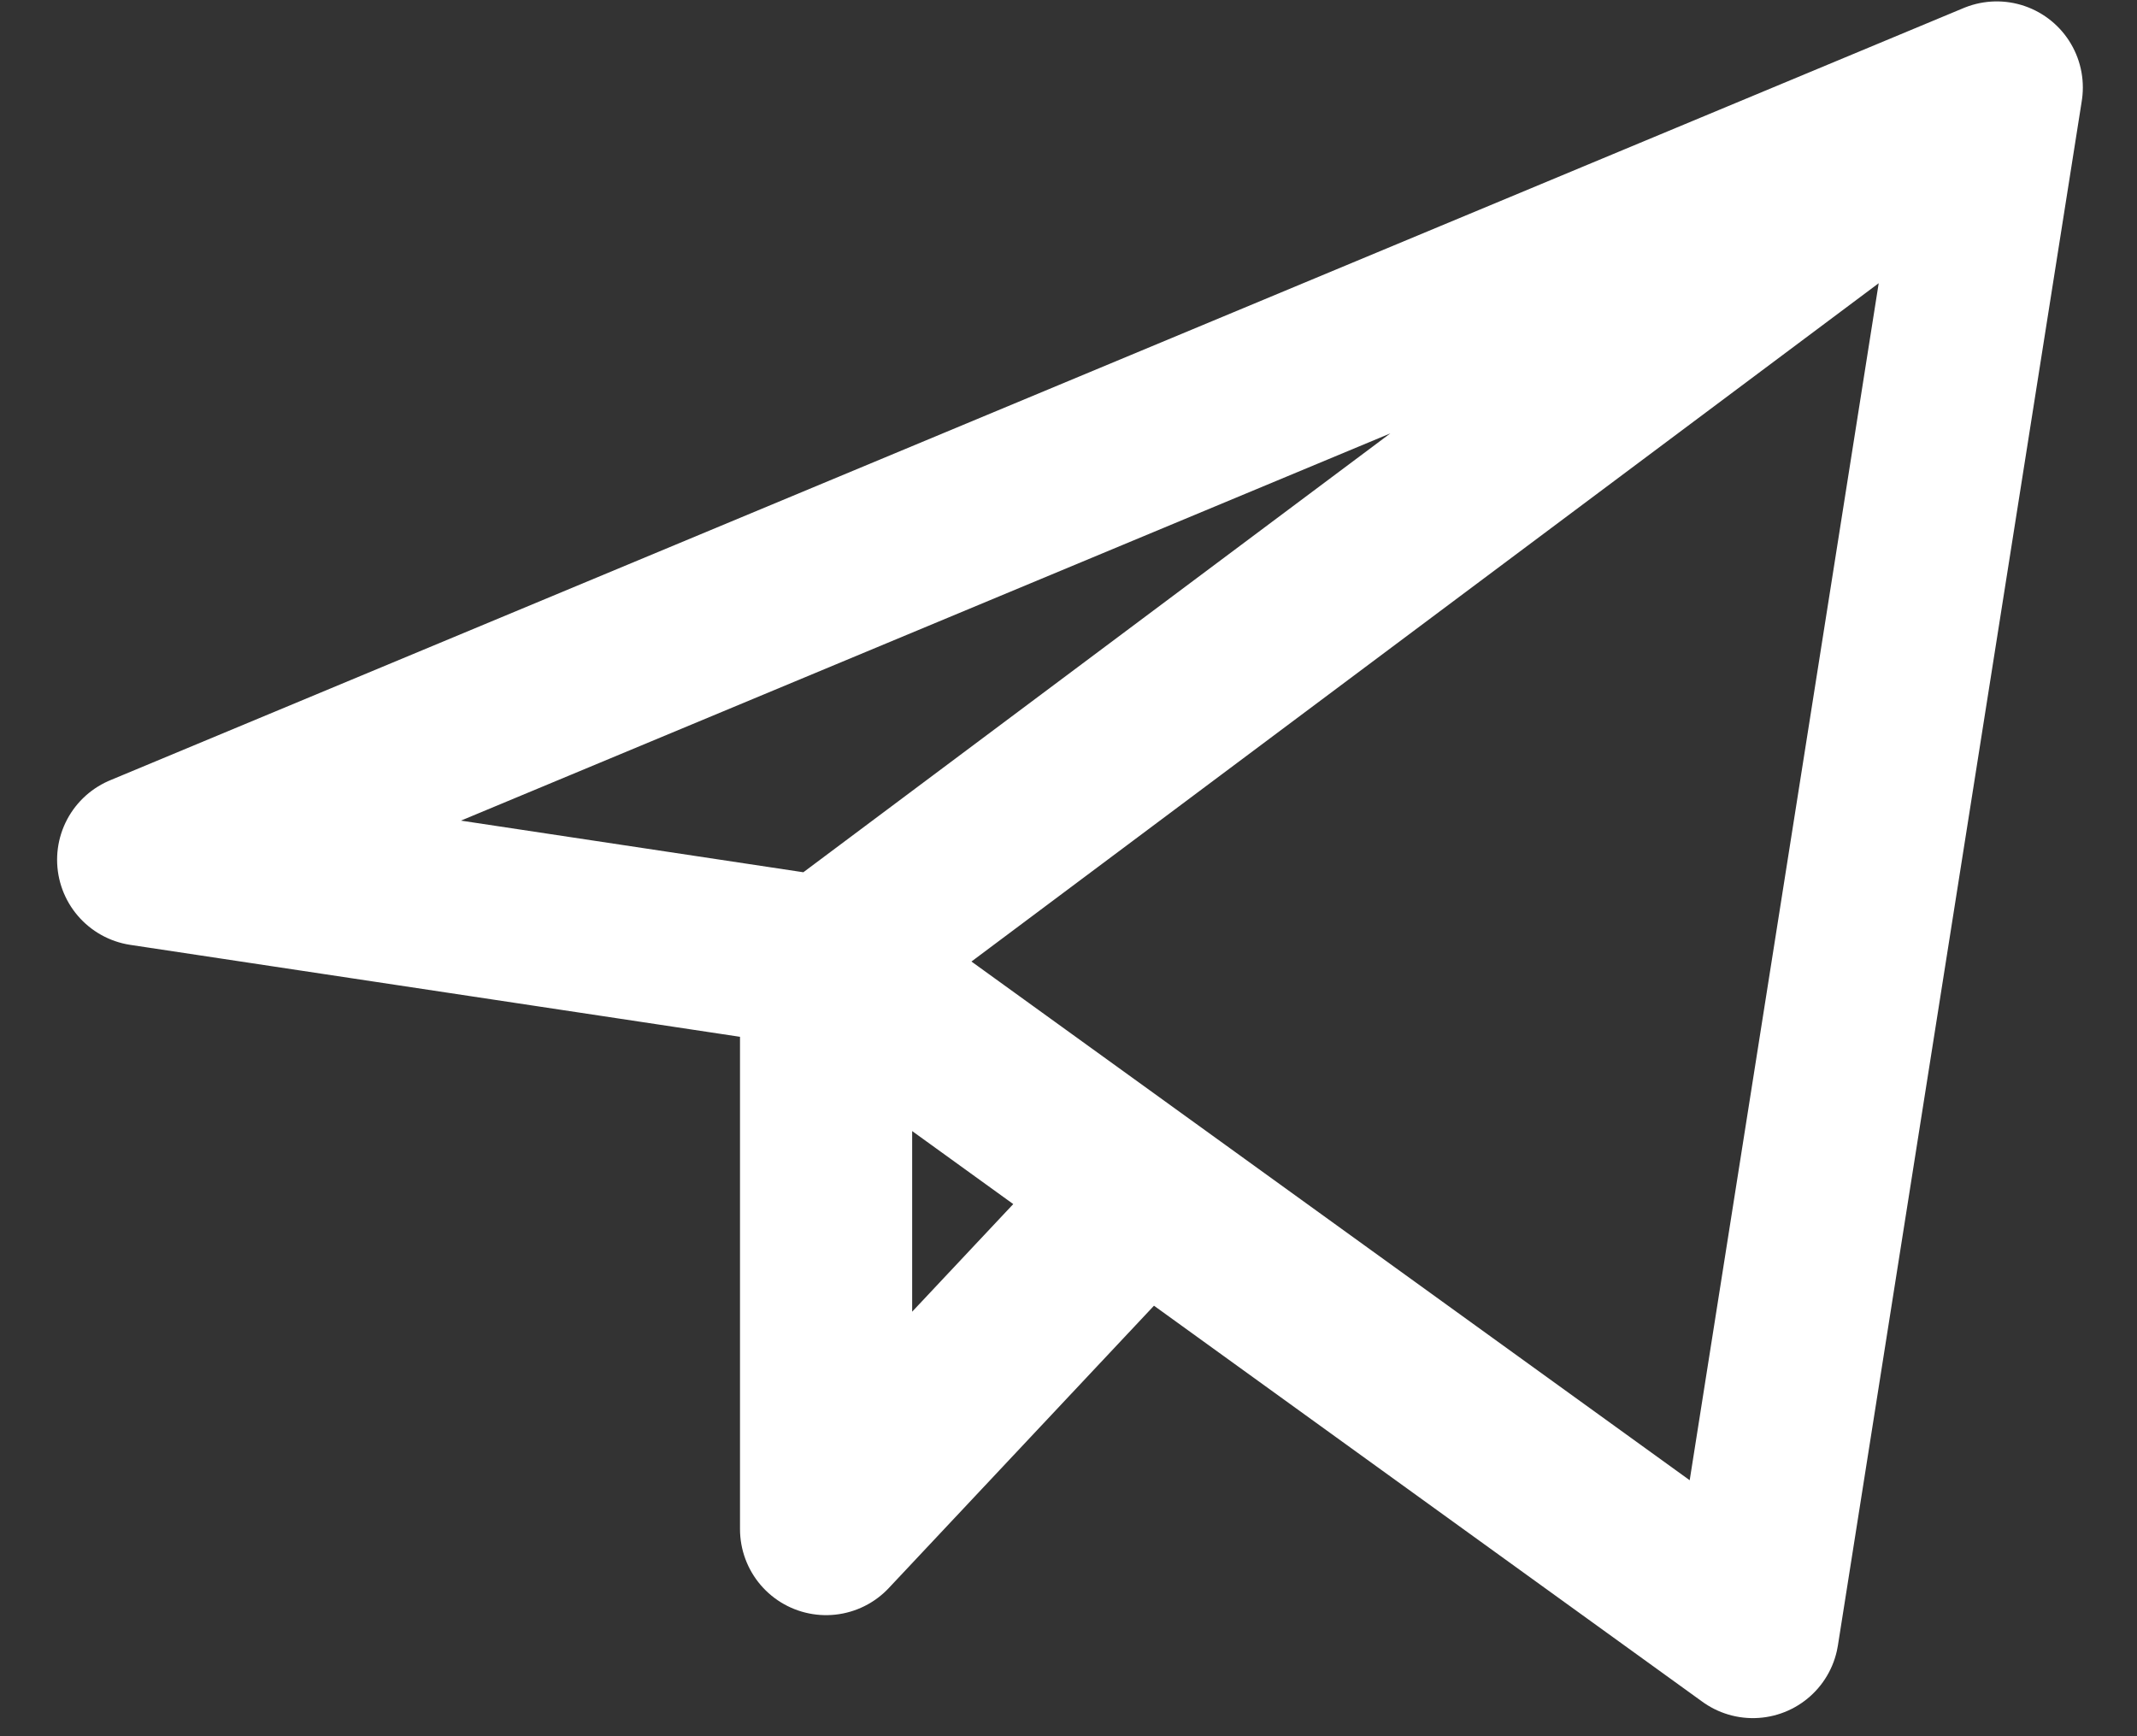
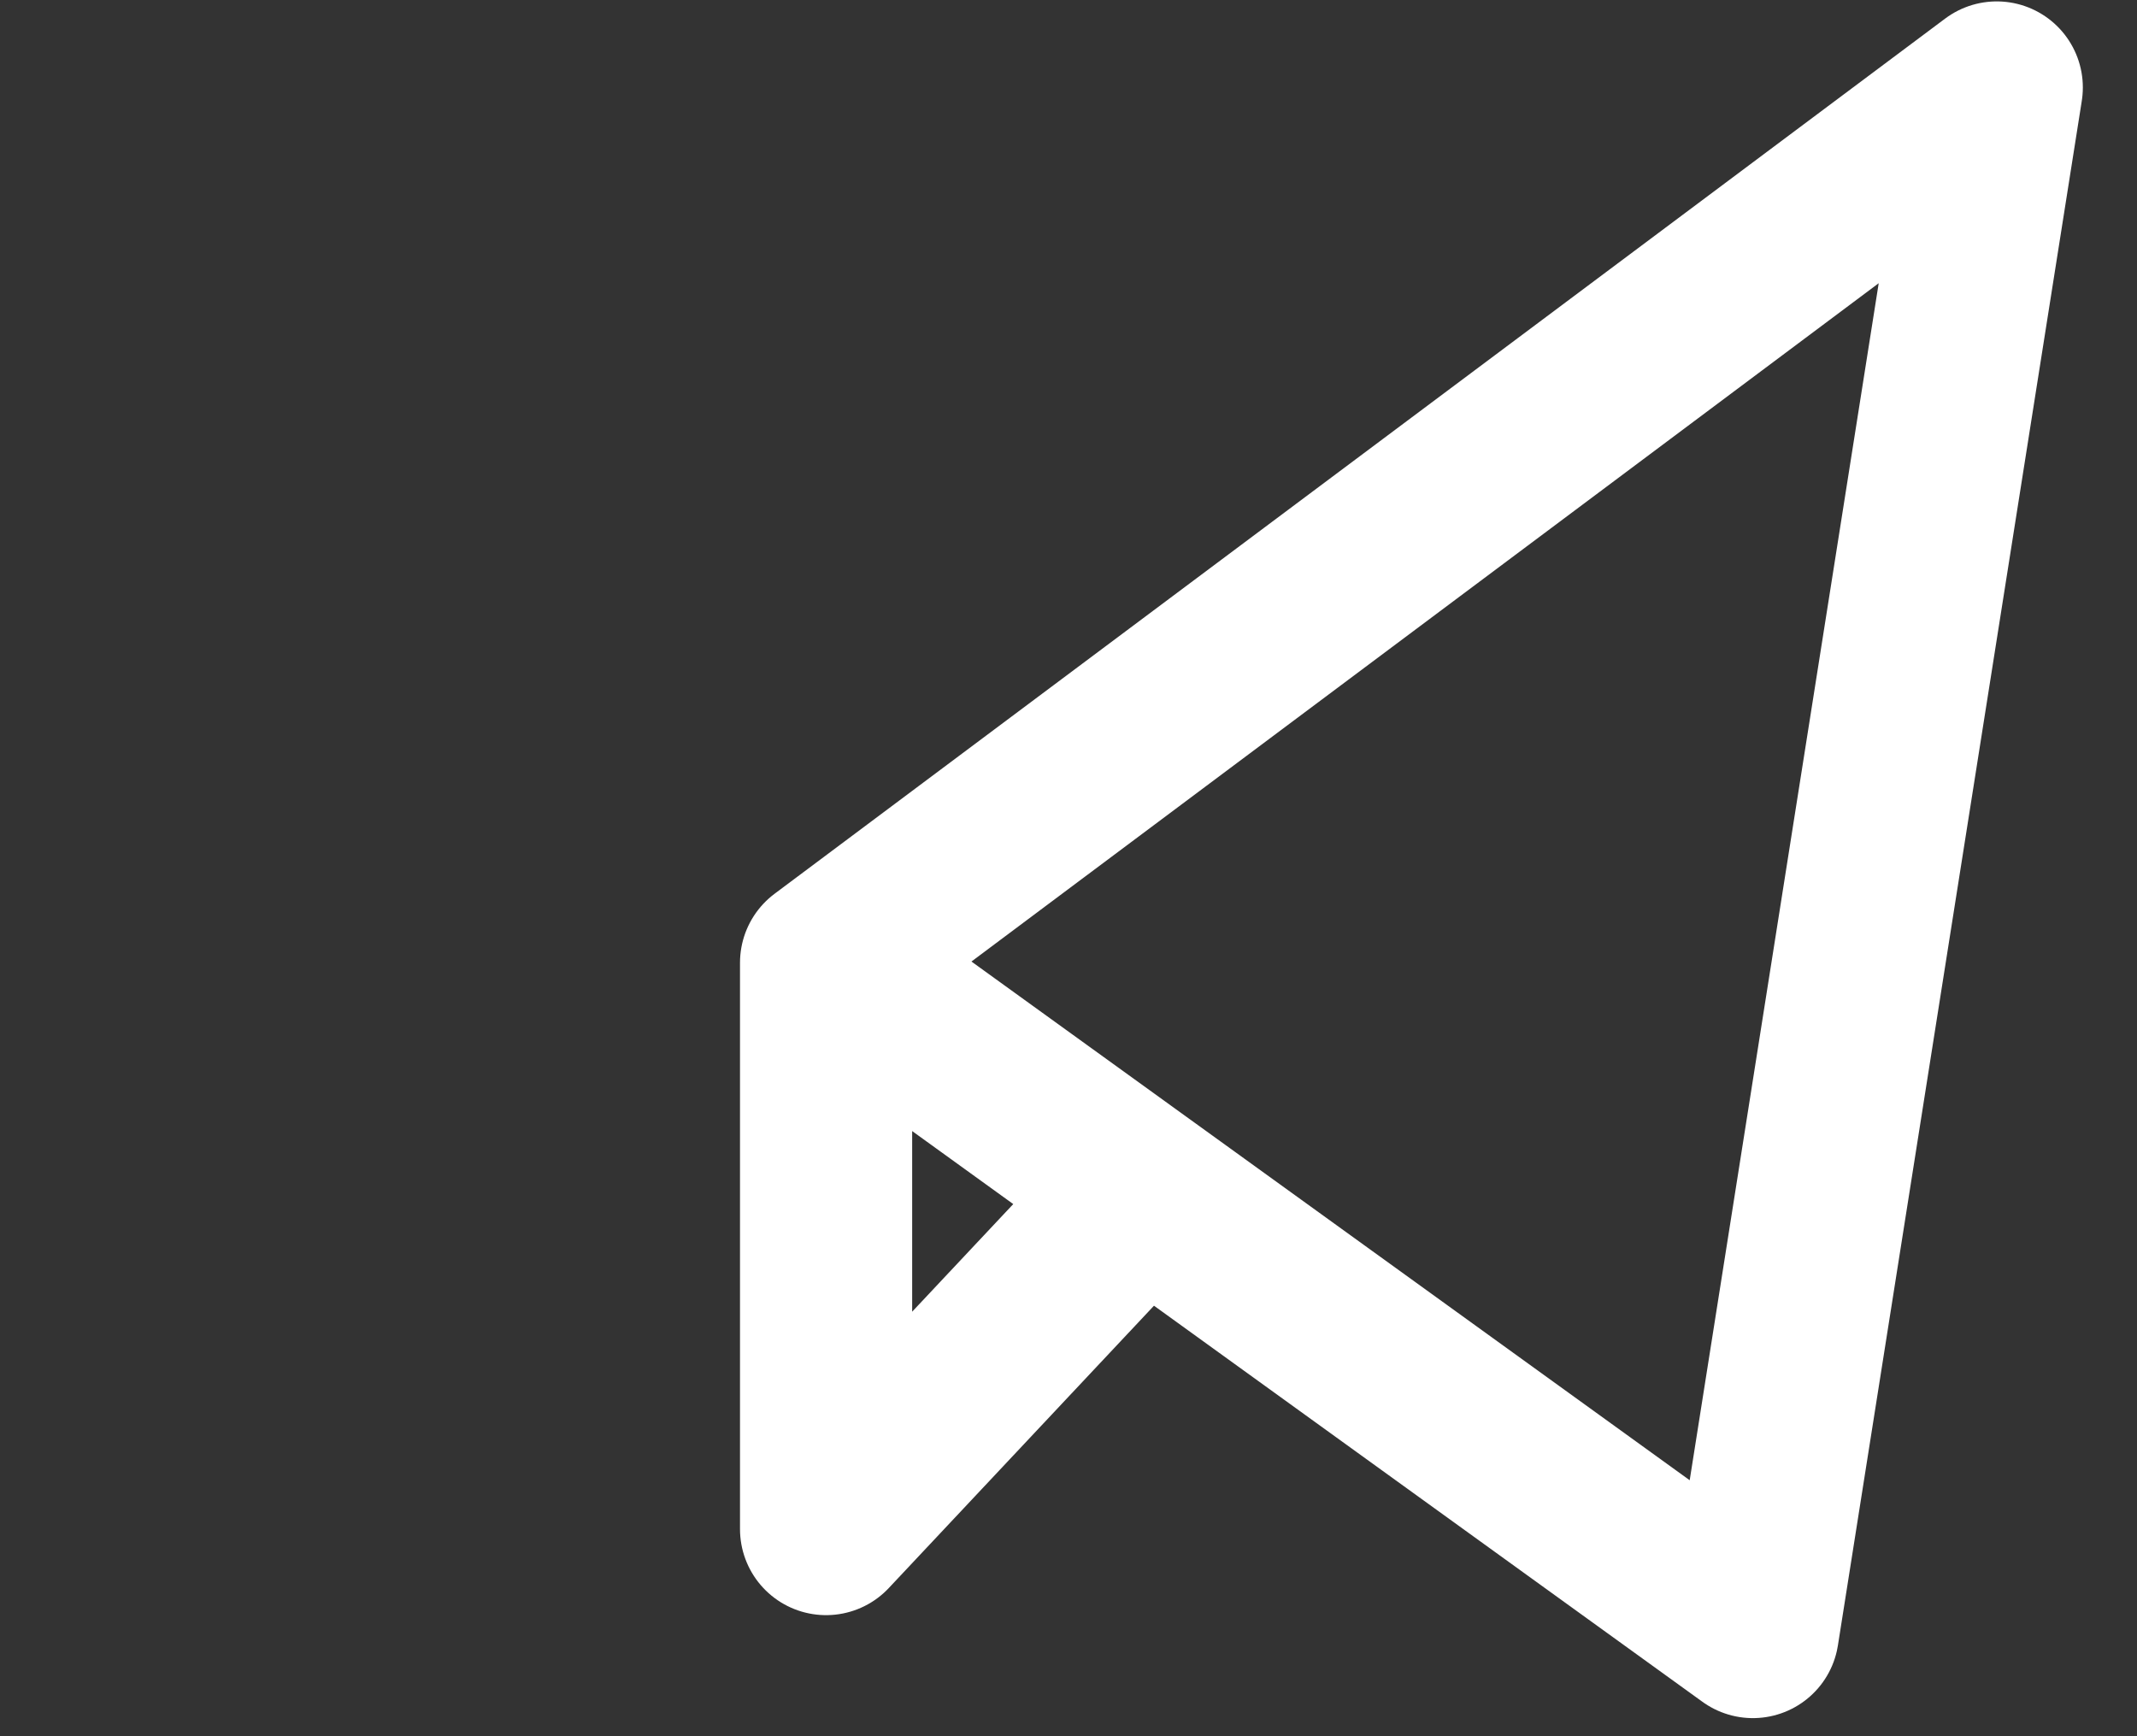
<svg xmlns="http://www.w3.org/2000/svg" width="32" height="26" viewBox="0 0 32 26" fill="none">
  <rect x="0" y="0" width="32" height="26" fill="#333333" stroke="none" />
-   <path d="M29.9 1.31L2.144 12.875L12.37 14.417M29.9 1.31L26.248 24.44L12.37 14.417M29.9 1.31L12.37 14.417M12.37 14.417V22.898L17.116 17.845" stroke="white" stroke-width="2.578" stroke-linecap="round" stroke-linejoin="round" />
+   <path d="M29.9 1.31L12.37 14.417M29.9 1.31L26.248 24.44L12.37 14.417M29.9 1.31L12.37 14.417M12.37 14.417V22.898L17.116 17.845" stroke="white" stroke-width="2.578" stroke-linecap="round" stroke-linejoin="round" />
</svg>